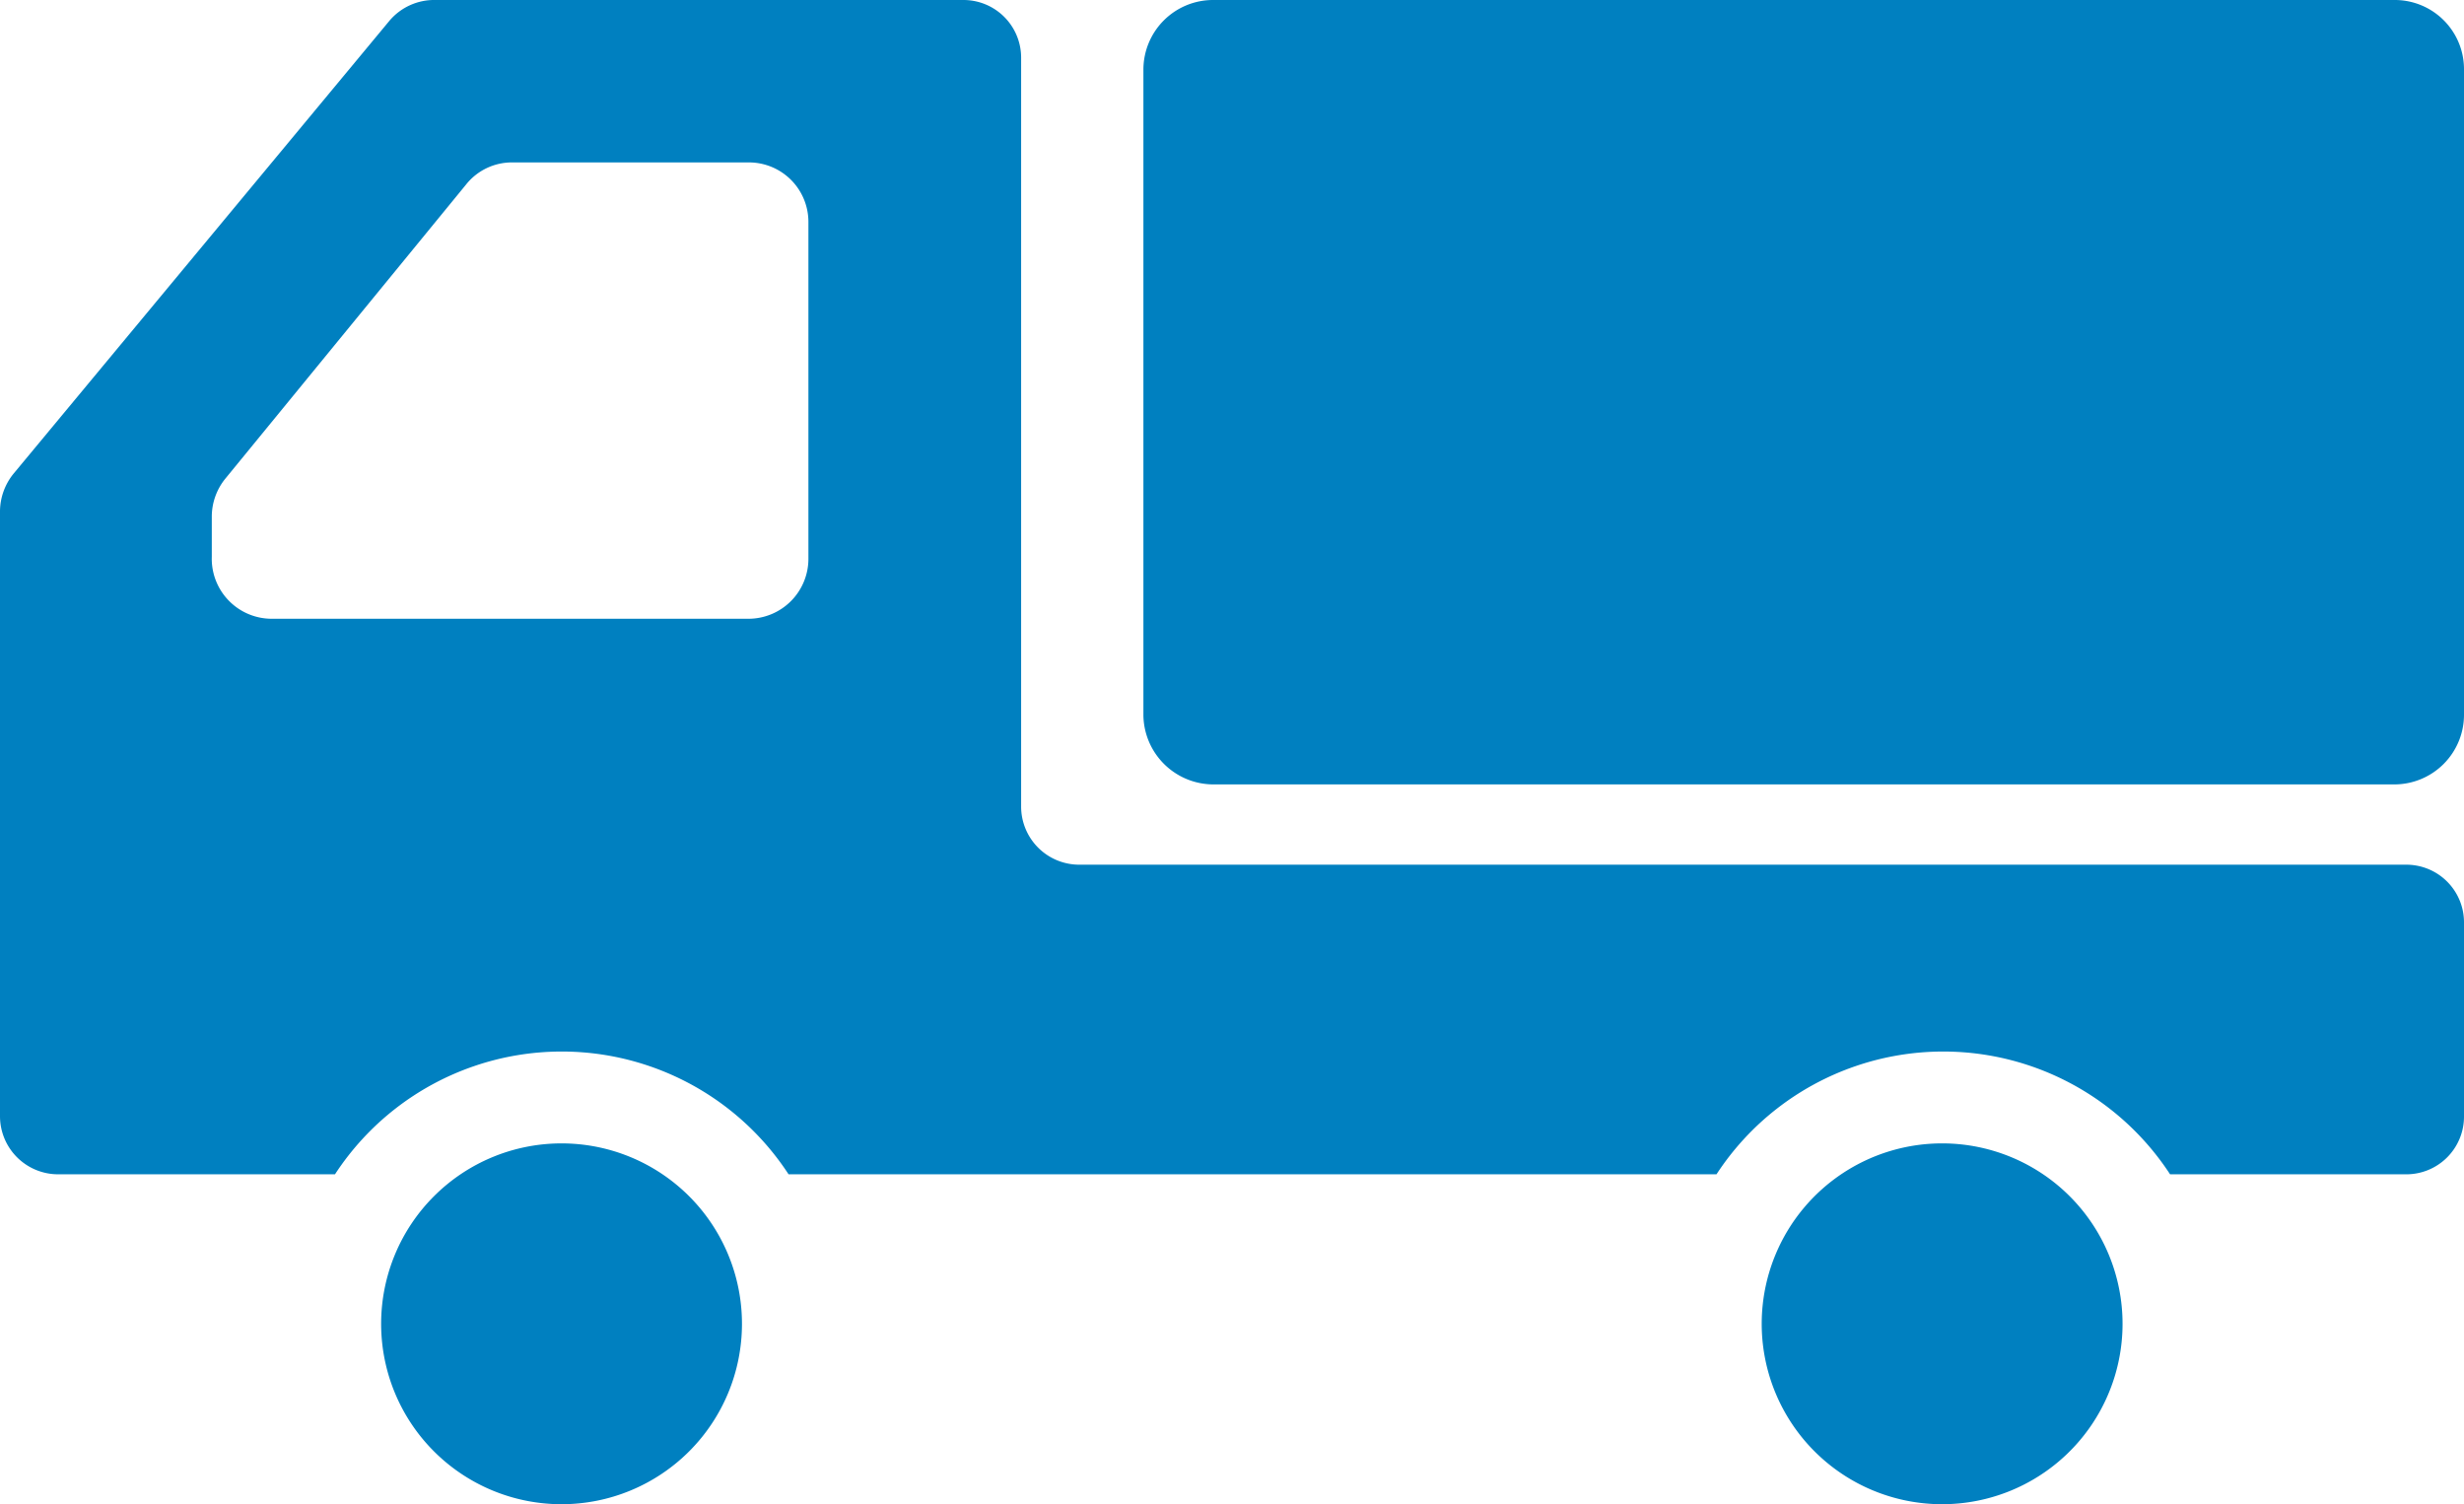
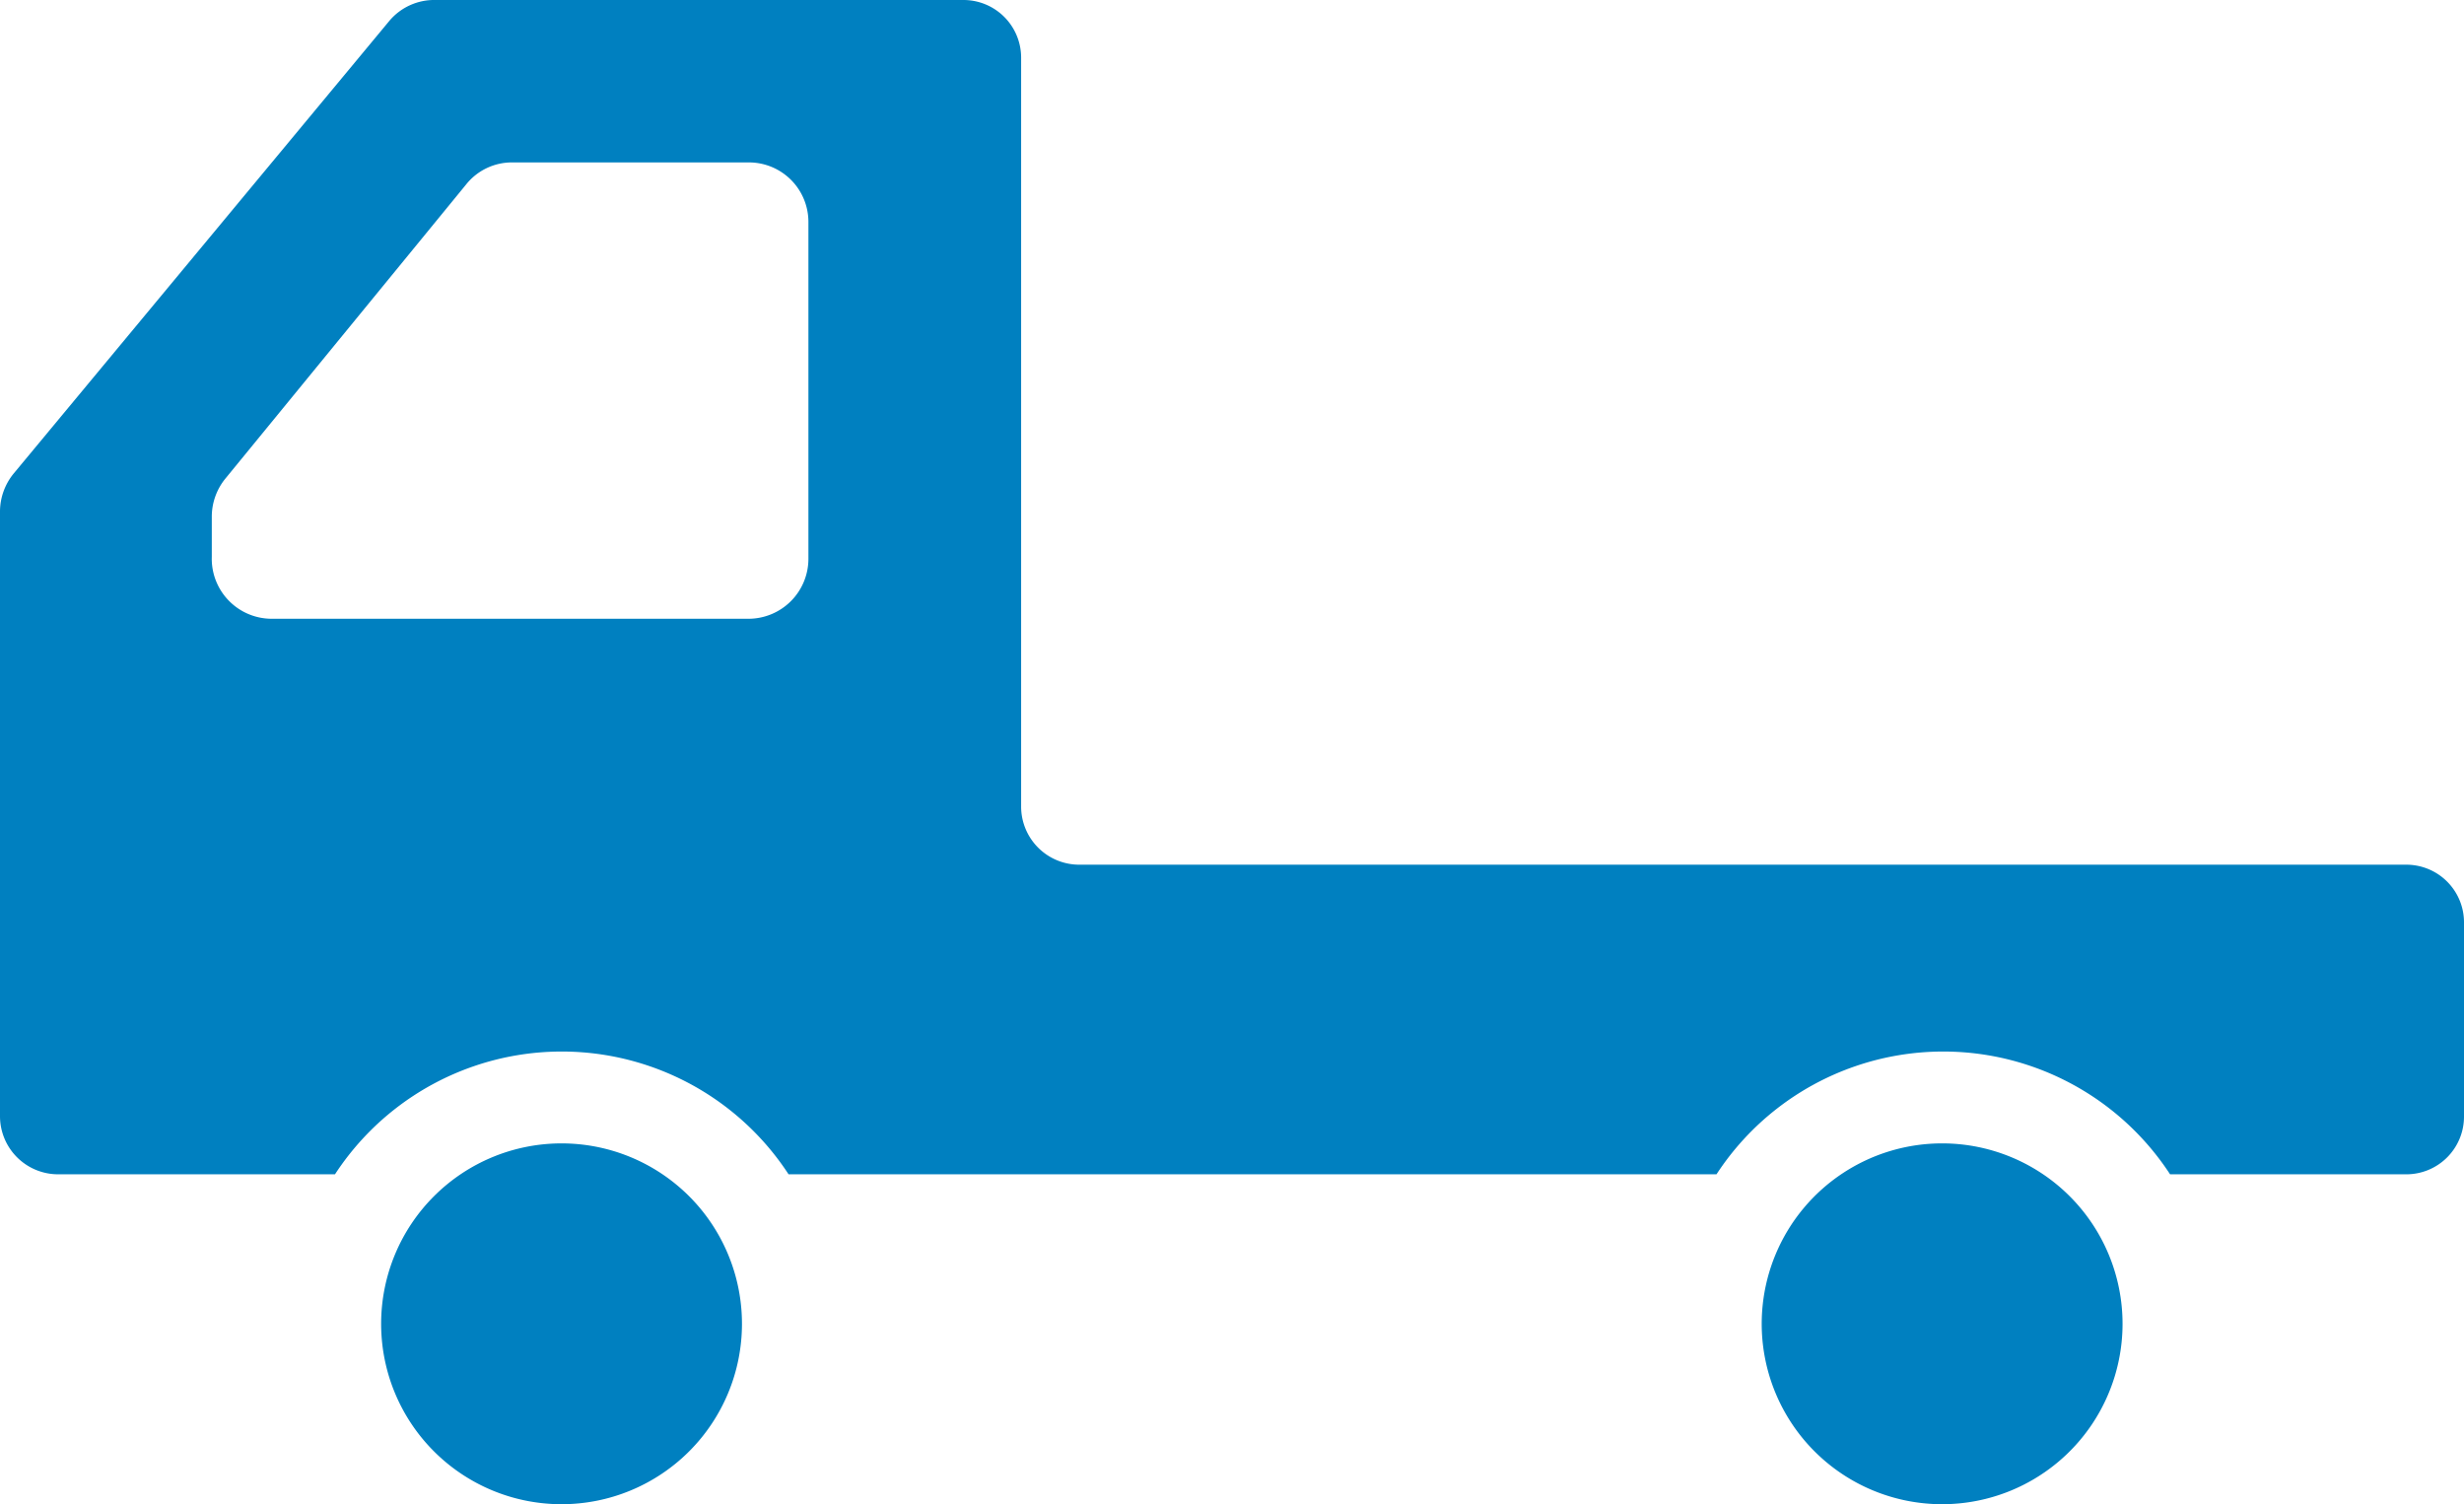
<svg xmlns="http://www.w3.org/2000/svg" width="53.4" height="32.6" viewBox="0 0 53.4 32.6">
  <defs>
    <style>
      .cls-1 {
        fill: #0080c0;
      }
    </style>
  </defs>
  <title>icon-track</title>
  <g id="レイヤー_2" data-name="レイヤー 2">
    <g id="レイヤー_1-2" data-name="レイヤー 1">
      <g>
        <path class="cls-1" d="M12.17,24.78a3.91,3.91,0,1,0,3.91,3.91A3.91,3.91,0,0,0,12.17,24.78Z" />
        <path class="cls-1" d="M42.12,24.78A3.91,3.91,0,1,0,46,28.69,3.91,3.91,0,0,0,42.12,24.78Z" />
-         <path class="cls-1" d="M51.89,0H26.29a1.51,1.51,0,0,0-1.51,1.51v14A1.52,1.52,0,0,0,26.29,17h25.6a1.51,1.51,0,0,0,1.51-1.51V1.51A1.5,1.5,0,0,0,51.89,0Z" />
        <path class="cls-1" d="M52.14,18.74H23.39a1.26,1.26,0,0,1-1.26-1.26V1.25A1.25,1.25,0,0,0,20.87,0H9.44a1.27,1.27,0,0,0-1,.45L.29,10.27a1.31,1.31,0,0,0-.29.8V24.2a1.26,1.26,0,0,0,1.26,1.25h6a5.87,5.87,0,0,1,9.83,0H37.2a5.87,5.87,0,0,1,9.83,0h5.11A1.25,1.25,0,0,0,53.4,24.2V20A1.25,1.25,0,0,0,52.14,18.74ZM4.59,12.07v-.86a1.31,1.31,0,0,1,.28-.82L10.1,4a1.27,1.27,0,0,1,1-.48h5.13a1.29,1.29,0,0,1,1.29,1.29v7.3a1.3,1.3,0,0,1-1.29,1.3H5.88A1.3,1.3,0,0,1,4.59,12.07Z" />
      </g>
    </g>
  </g>
</svg>